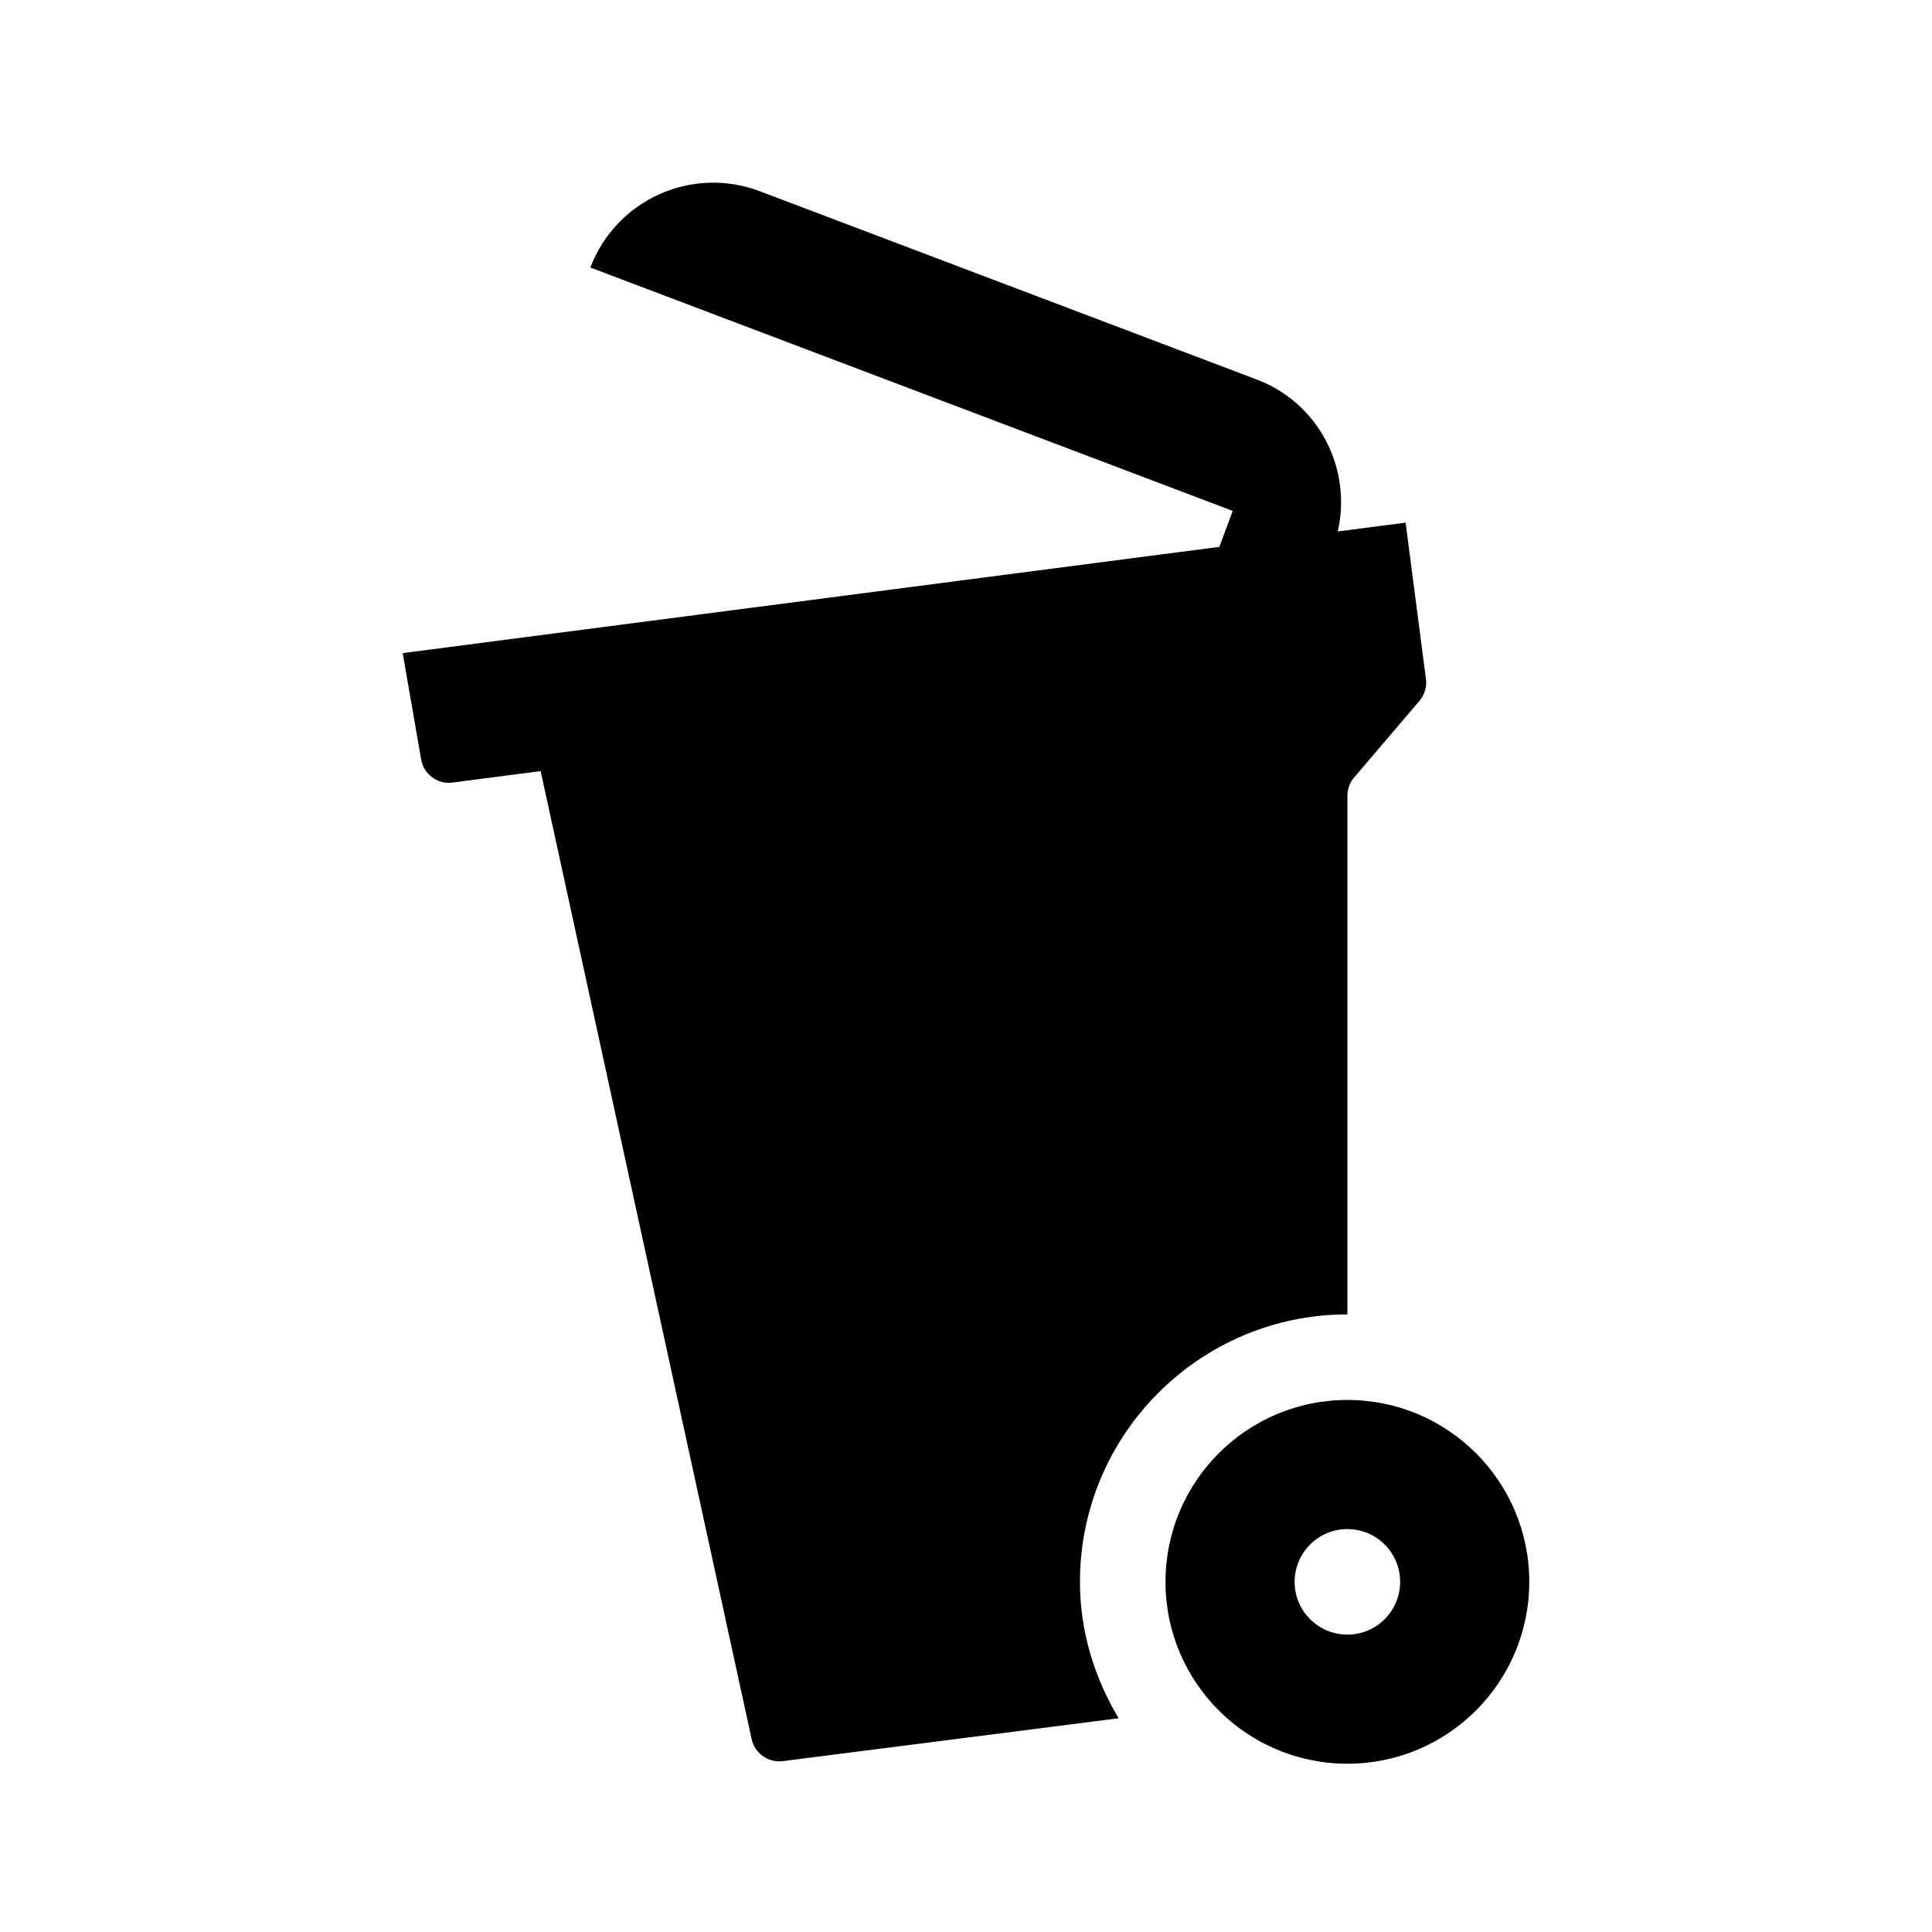
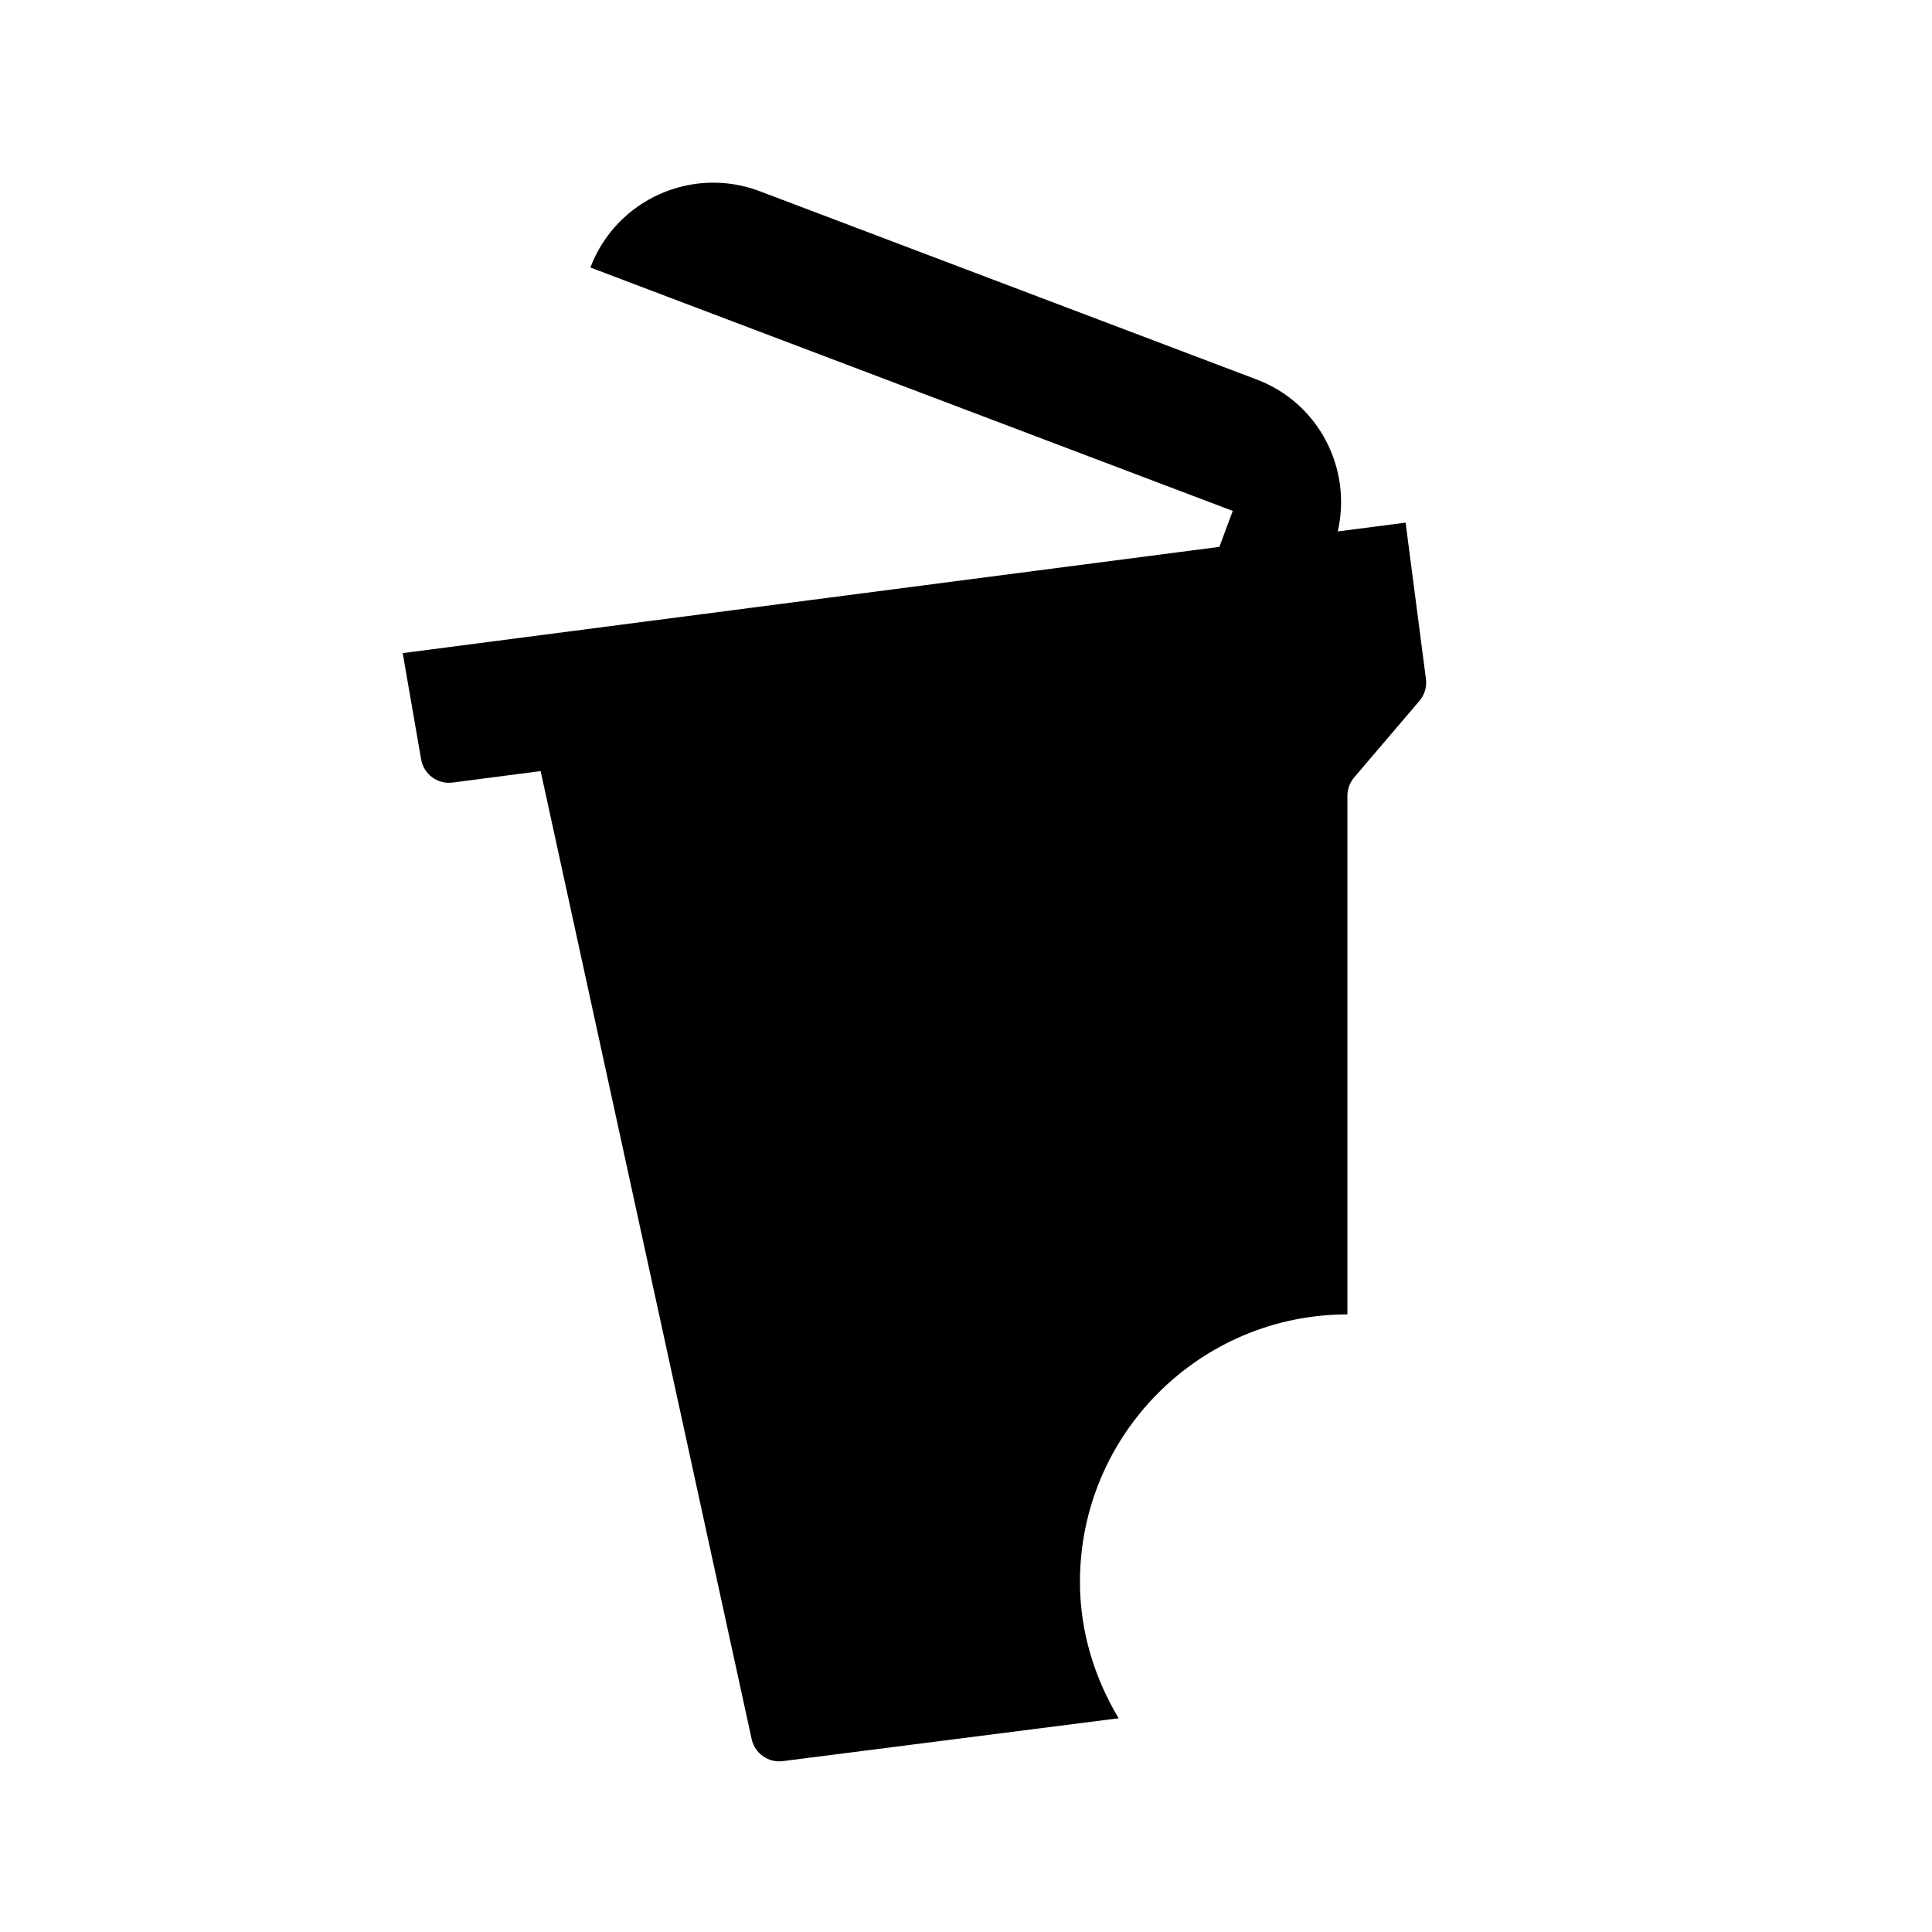
<svg xmlns="http://www.w3.org/2000/svg" fill="#000000" width="800px" height="800px" version="1.1" viewBox="144 144 512 512">
  <g>
    <path d="m430.2 563.2c0-39.074 31.789-70.871 70.875-70.871v-137.44c0-1.777 0.637-3.5 1.789-4.856l17.297-20.289c1.371-1.605 2-3.723 1.727-5.82l-5.391-41.422-17.977 2.336c3.812-16.68-5.008-34.023-21.461-40.258l-131.71-49.906c-17.98-6.812-38.078 2.242-44.891 20.219l170.23 64.504-3.547 9.527-216.42 28.156 4.883 28.164c0.684 3.949 4.363 6.66 8.34 6.141l23.332-3.039 55.922 256.54c0.828 3.789 4.414 6.316 8.258 5.828l88.996-11.359c-6.363-10.621-10.254-22.902-10.254-36.16z" />
-     <path d="m501.07 515c-26.621 0-48.203 21.582-48.203 48.203s21.582 48.203 48.203 48.203c26.621 0 48.203-21.582 48.203-48.203s-21.582-48.203-48.203-48.203zm0 62.184c-7.723 0-13.98-6.262-13.98-13.98s6.258-13.98 13.98-13.98c7.723 0 13.98 6.258 13.98 13.98s-6.258 13.98-13.98 13.98z" />
  </g>
</svg>